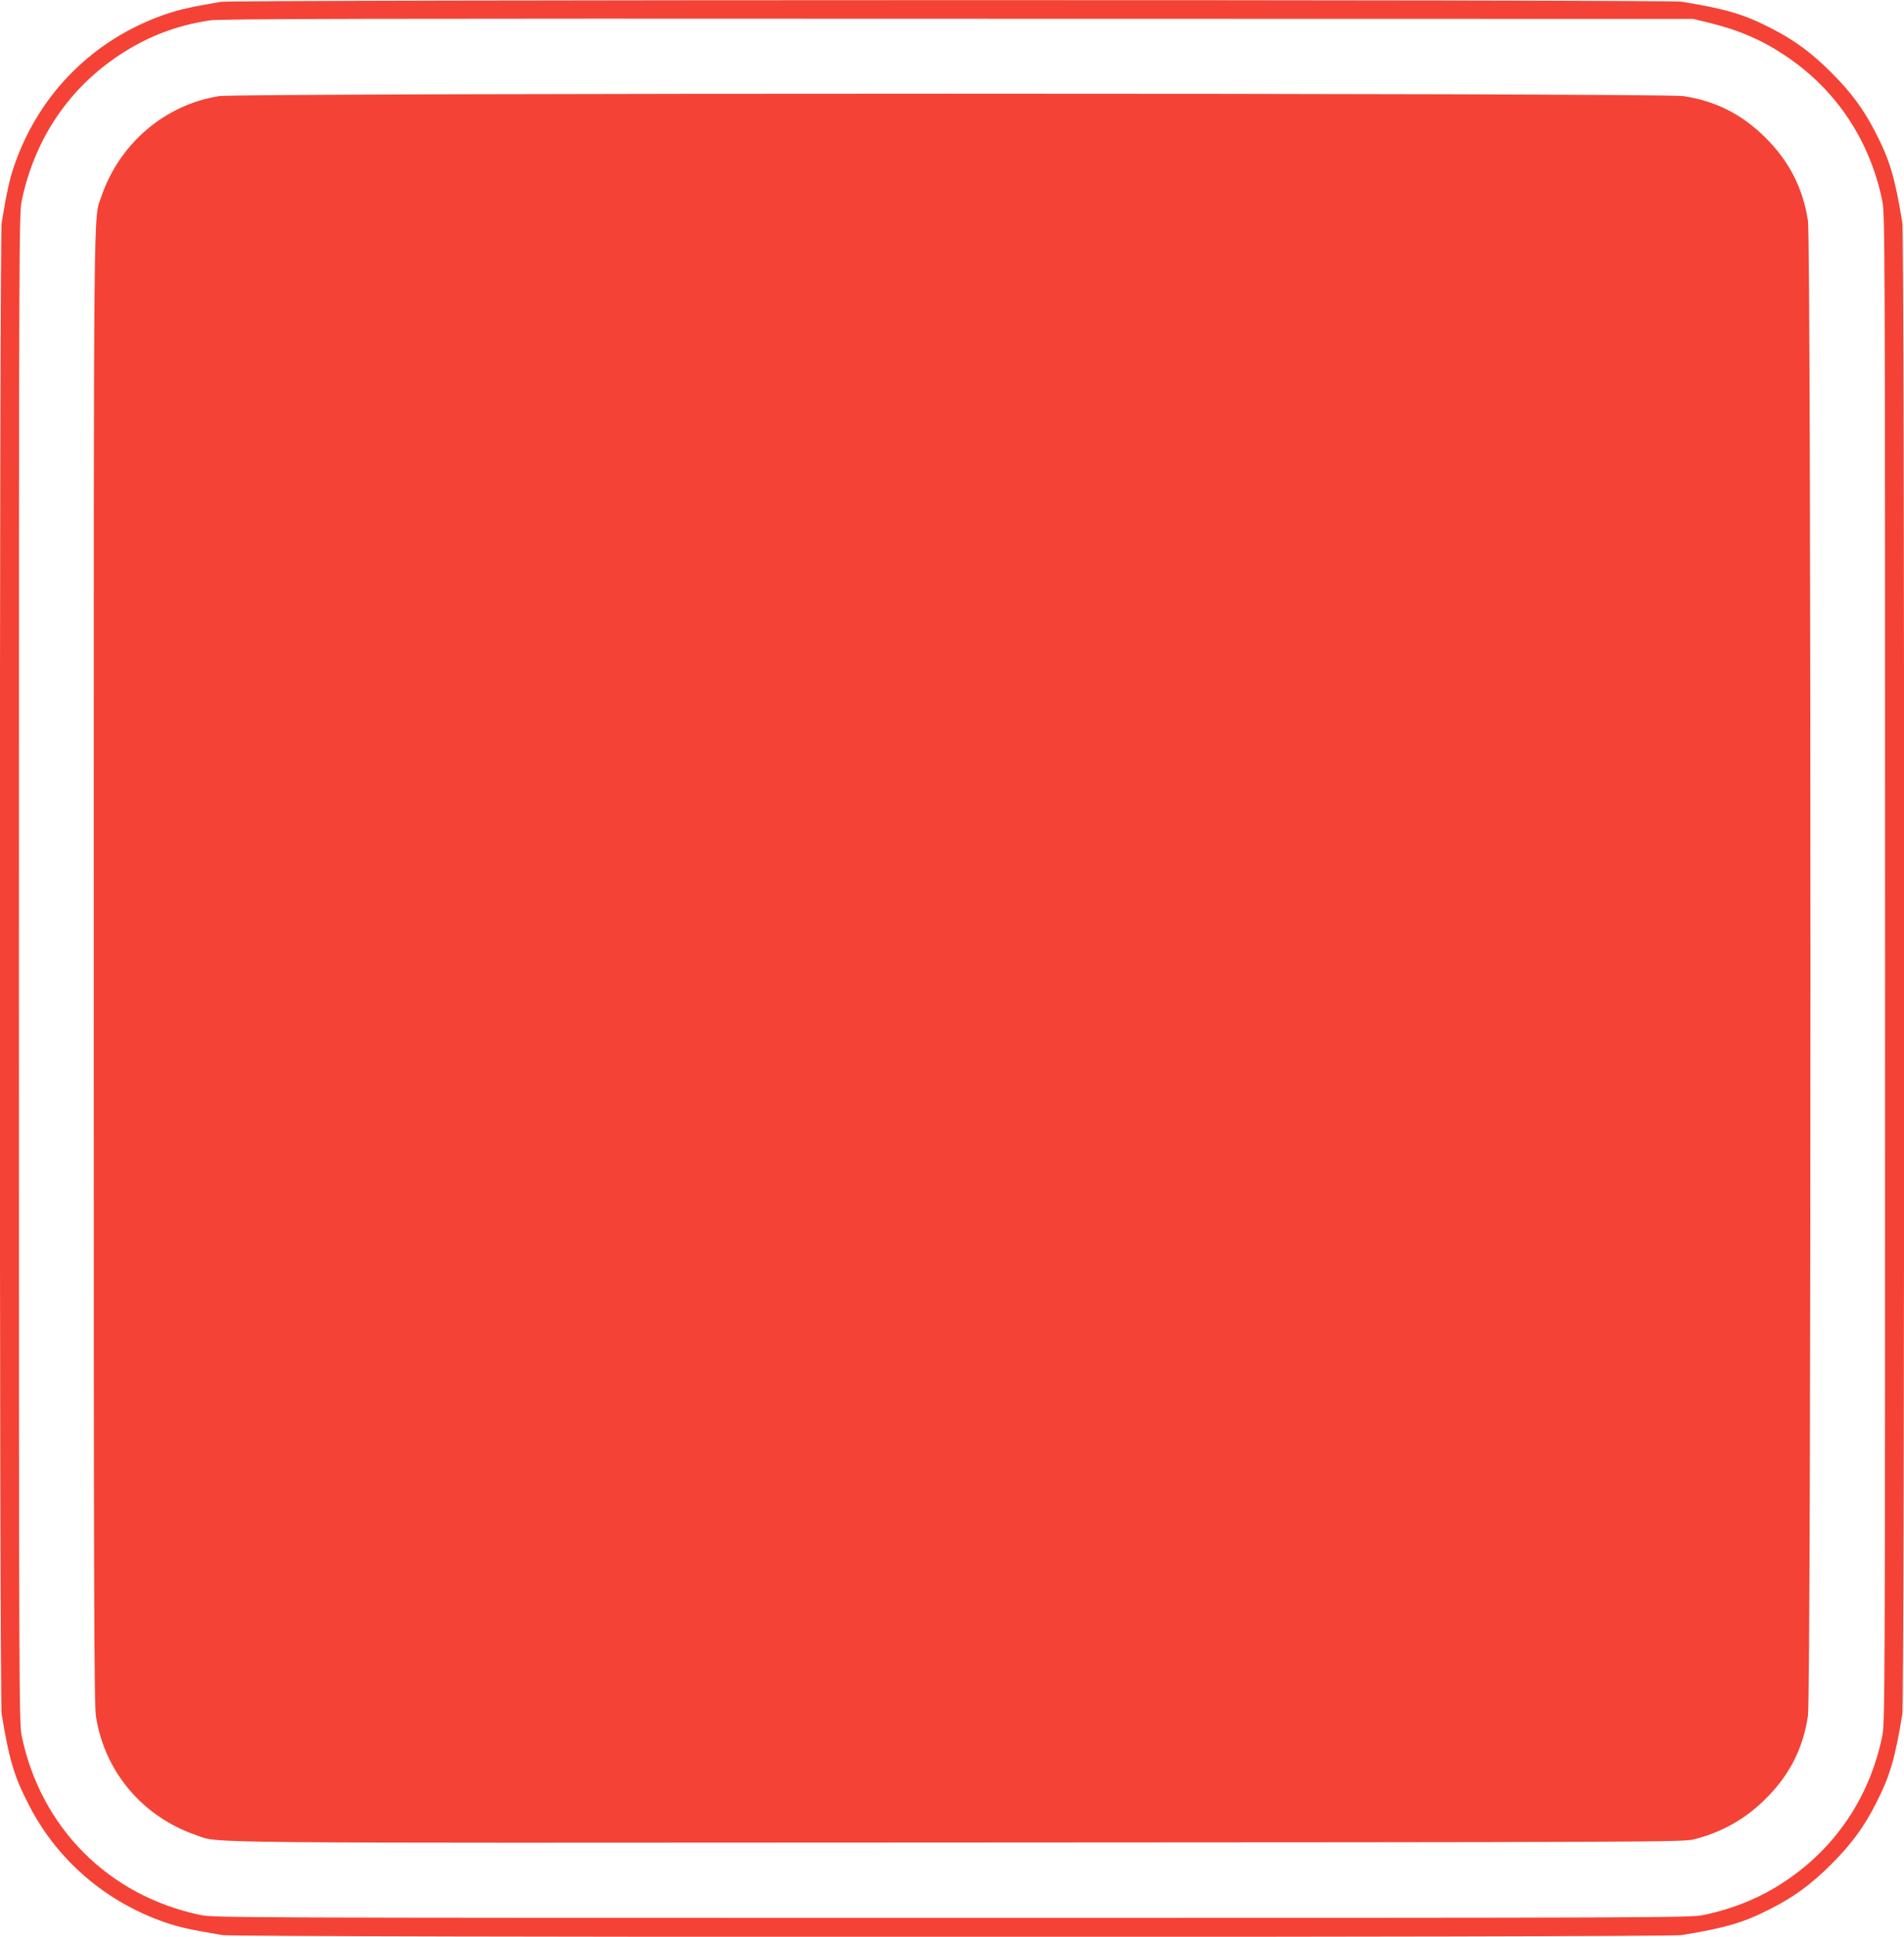
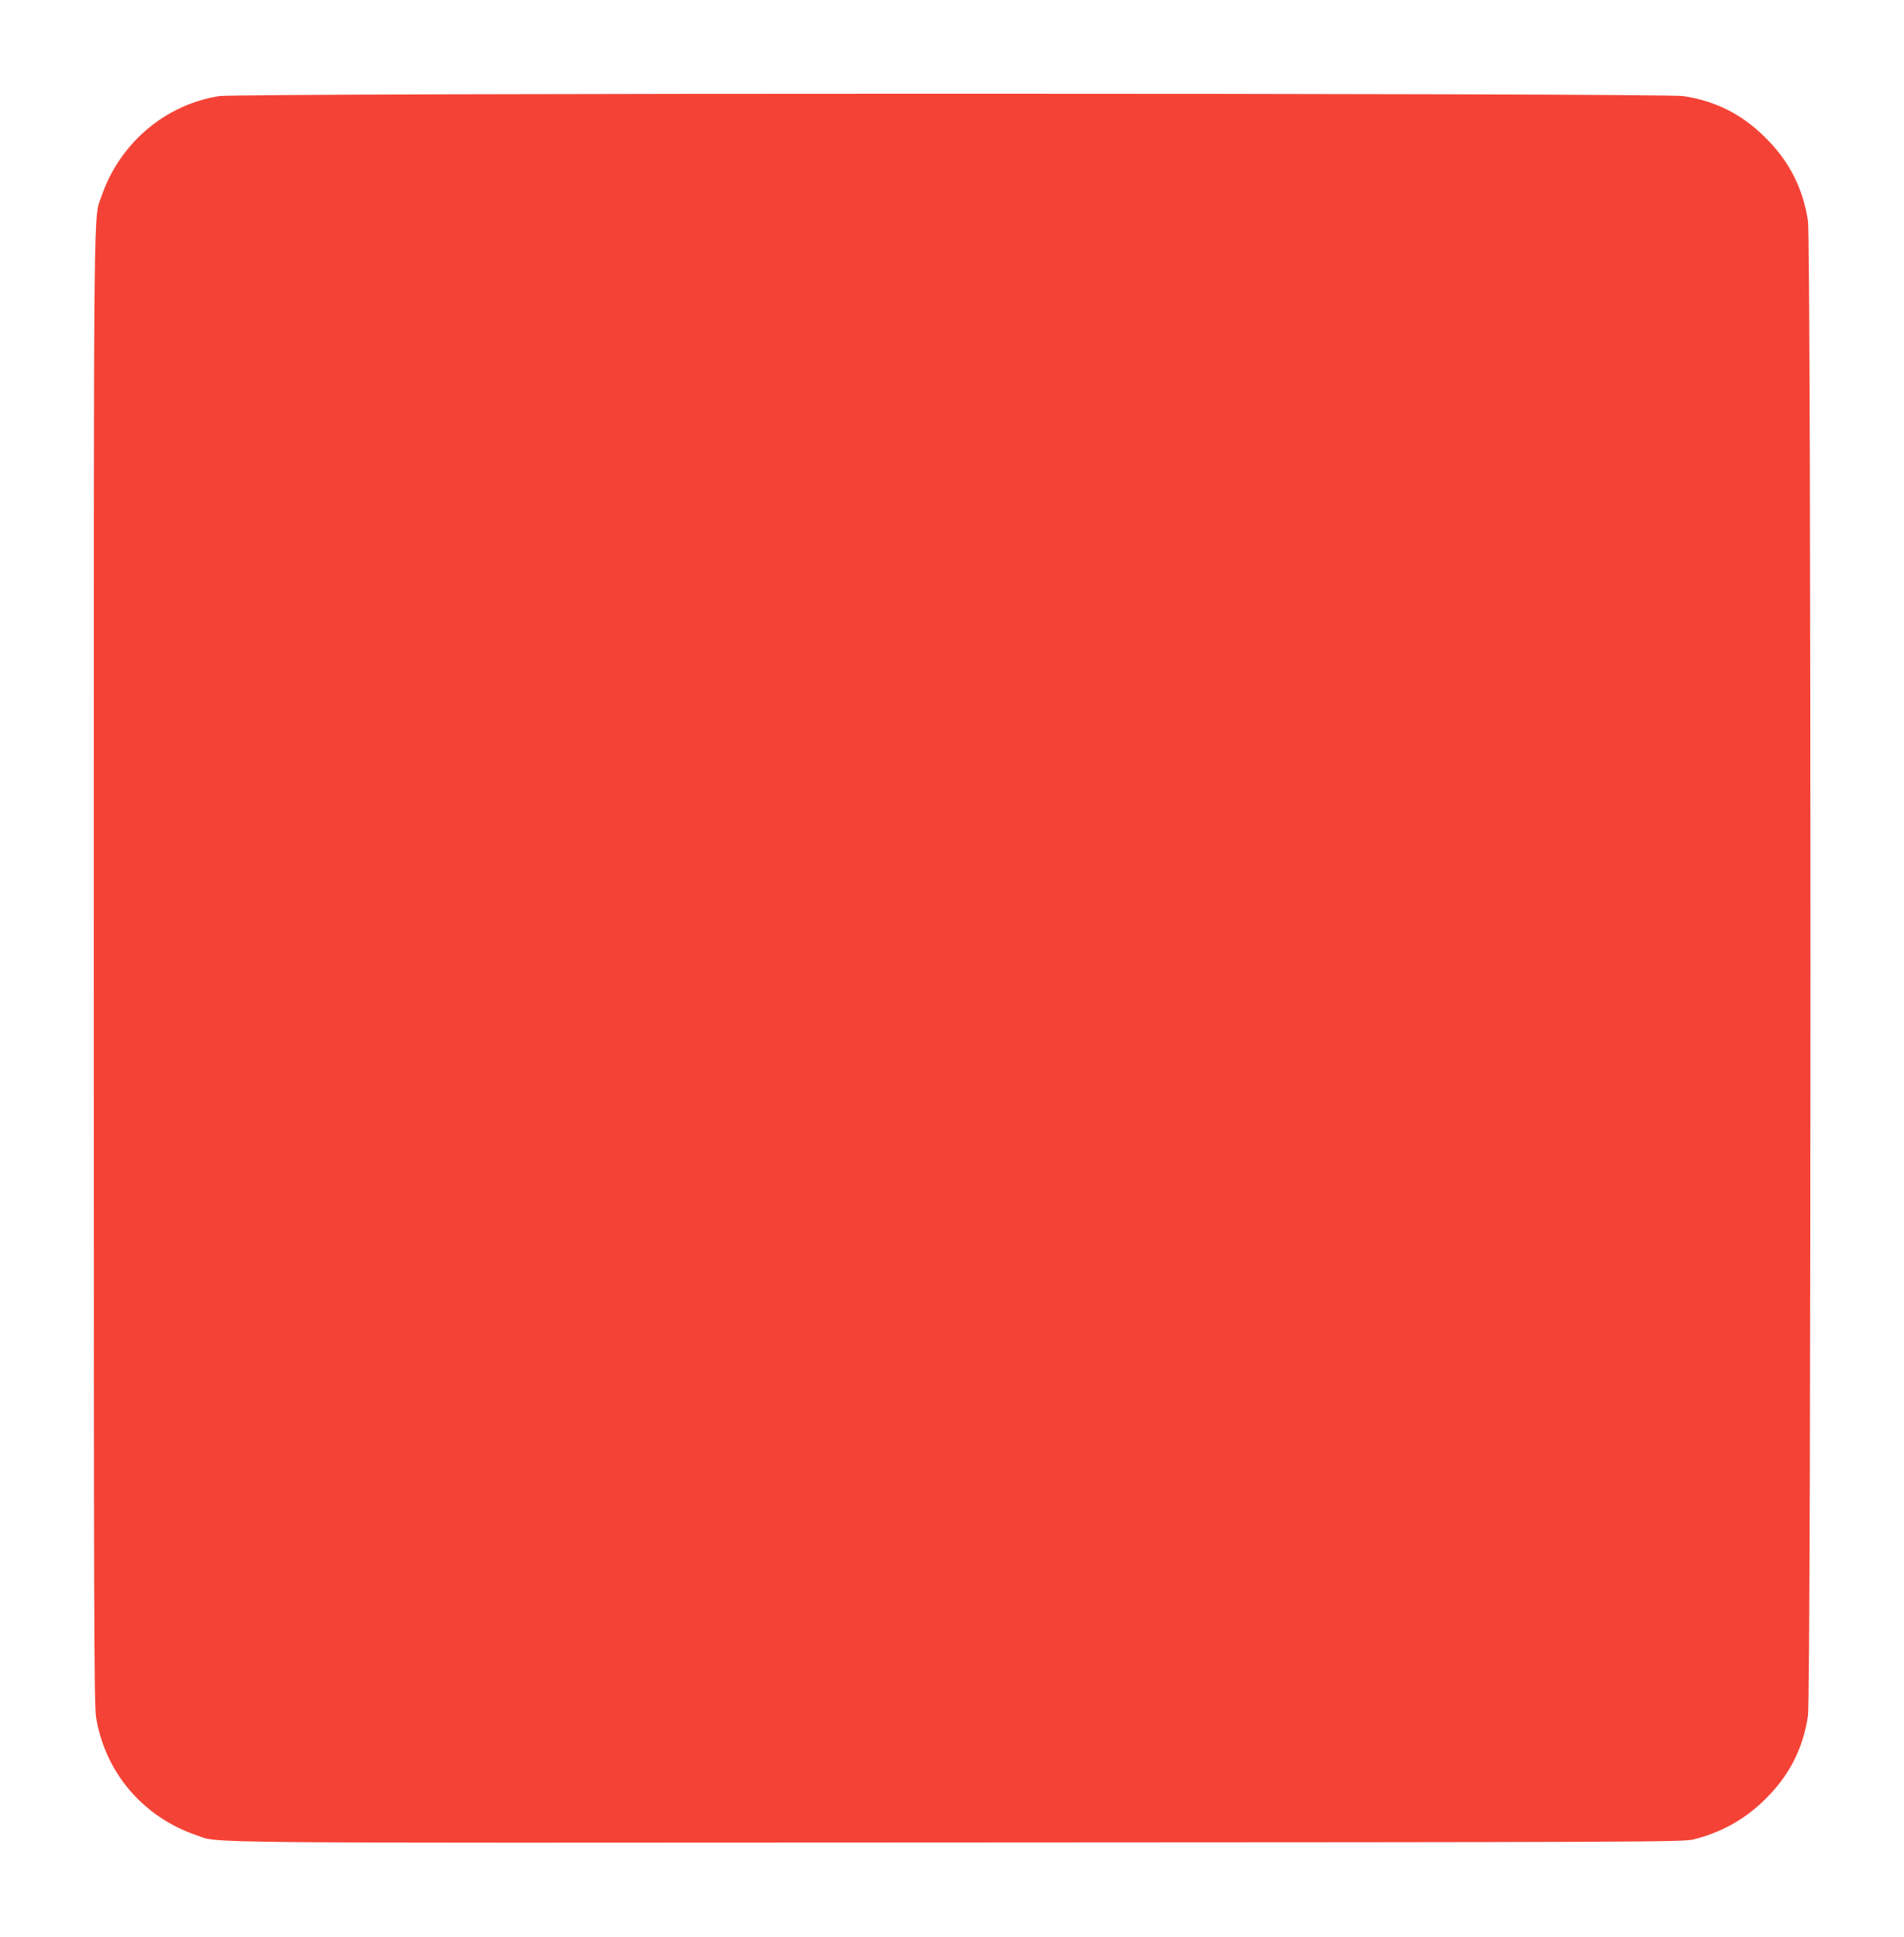
<svg xmlns="http://www.w3.org/2000/svg" version="1.0" width="1259pt" height="1280pt" viewBox="0 0 1259 1280" preserveAspectRatio="xMidYMid meet">
  <g transform="translate(0,1280) scale(0.1,-0.1)" fill="#f44336" stroke="none">
-     <path d="M1460 12788 c-205 -35 -281 -53 -371 -84 -471 -164 -829 -522 -993 -993 -32 -91 -51 -178 -85 -382 -16 -94 -16 -9764 0 -9858 50 -303 83 -414 181 -602 186 -362 505 -637 897 -773 91 -32 178 -51 382 -85 94 -16 9554 -16 9648 0 298 49 412 83 593 176 153 78 266 161 398 293 132 132 215 245 293 398 93 181 127 295 176 593 16 94 16 9764 0 9858 -49 298 -83 412 -176 593 -78 153 -161 266 -293 398 -132 132 -245 215 -398 293 -181 93 -295 127 -593 176 -86 14 -9576 13 -9659 -1z m9827 -135 c201 -48 355 -113 511 -216 338 -223 564 -558 648 -962 18 -87 19 -230 19 -5075 0 -4845 -1 -4988 -19 -5075 -84 -404 -310 -739 -648 -962 -162 -107 -334 -177 -533 -219 -87 -18 -228 -19 -4970 -19 -4742 0 -4883 1 -4970 19 -606 127 -1054 575 -1181 1181 -18 87 -19 230 -19 5075 0 4845 1 4988 19 5075 86 409 314 746 656 968 184 119 366 188 585 222 64 11 1074 13 4945 11 l4865 -1 92 -22z" />
    <path d="M1450 12165 c-358 -56 -659 -312 -779 -662 -54 -160 -51 158 -51 -5103 0 -4272 2 -4866 15 -4948 59 -365 310 -660 664 -781 158 -54 -132 -51 5043 -48 4534 2 4787 3 4855 20 176 43 330 127 460 251 169 161 264 341 298 566 22 143 22 9737 0 9880 -33 219 -127 400 -287 556 -155 152 -326 237 -538 269 -136 21 -9547 21 -9680 0z" />
  </g>
</svg>